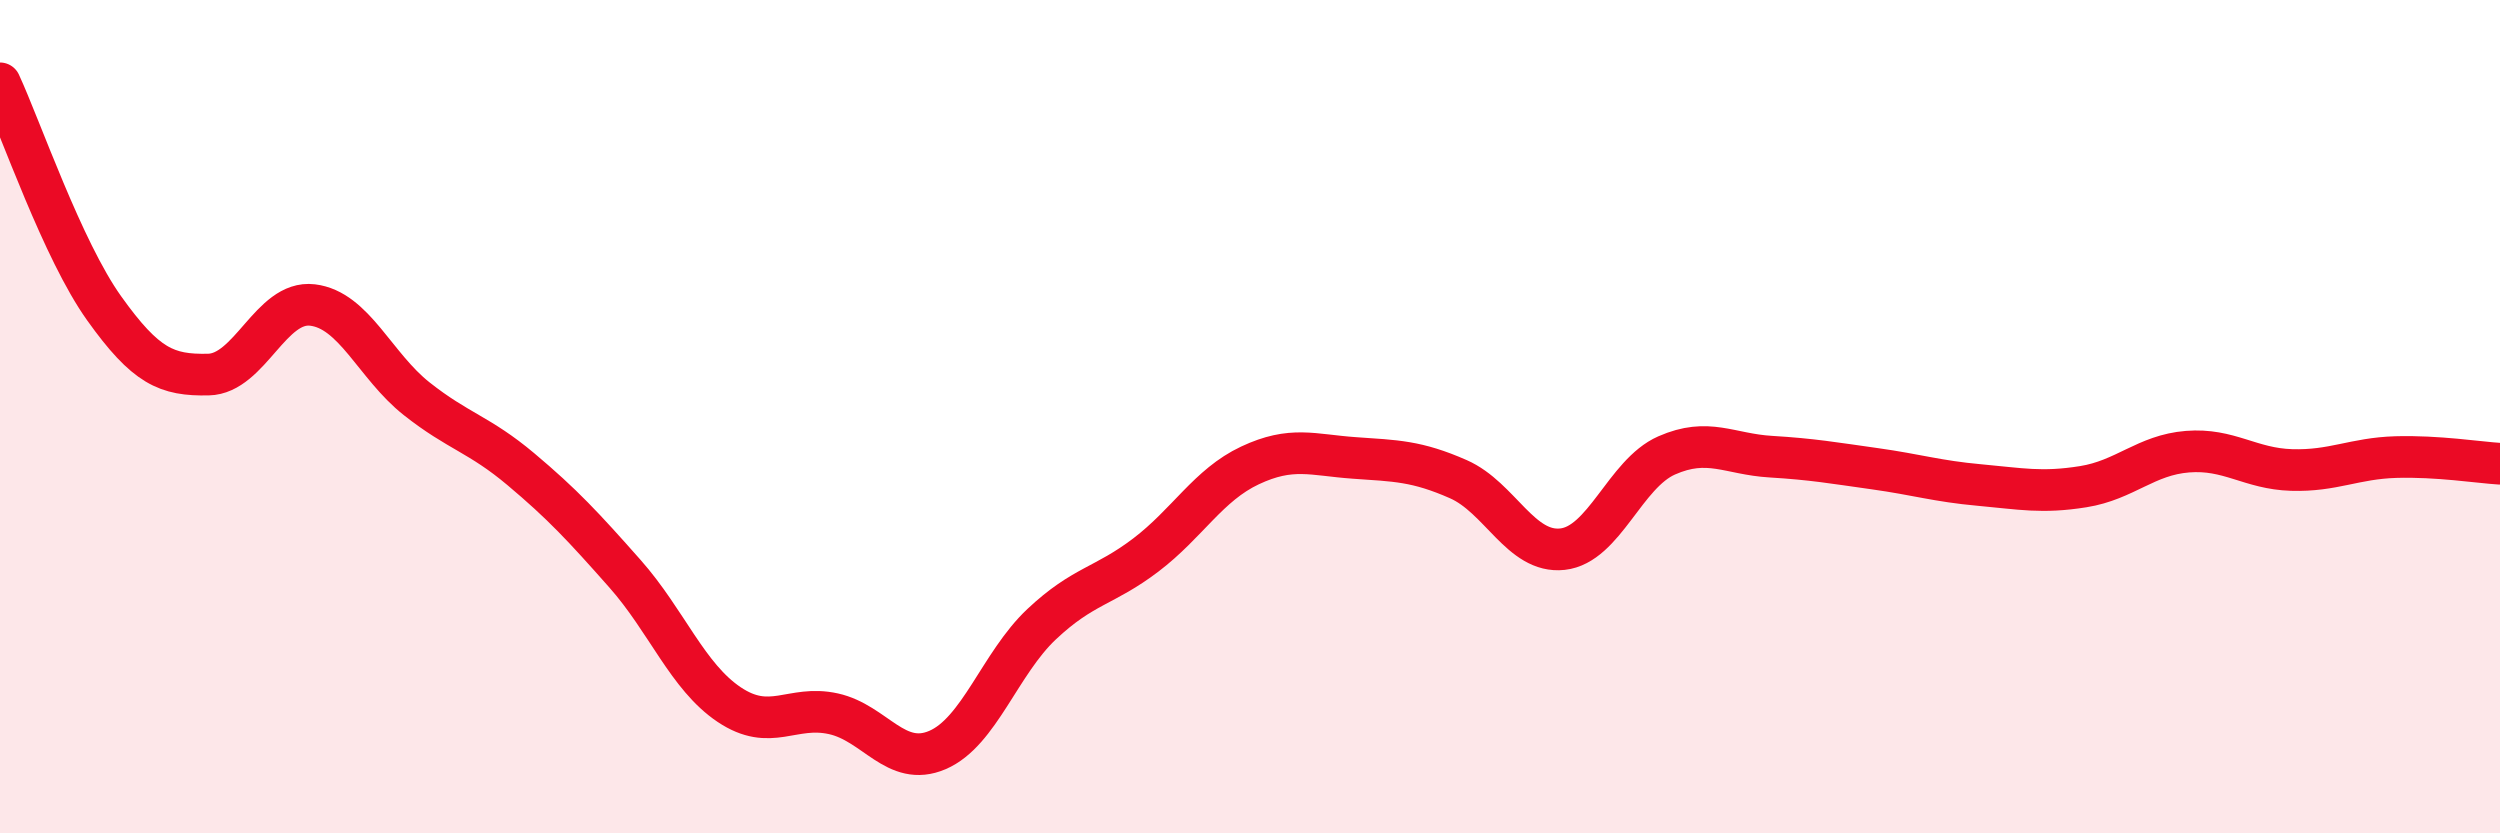
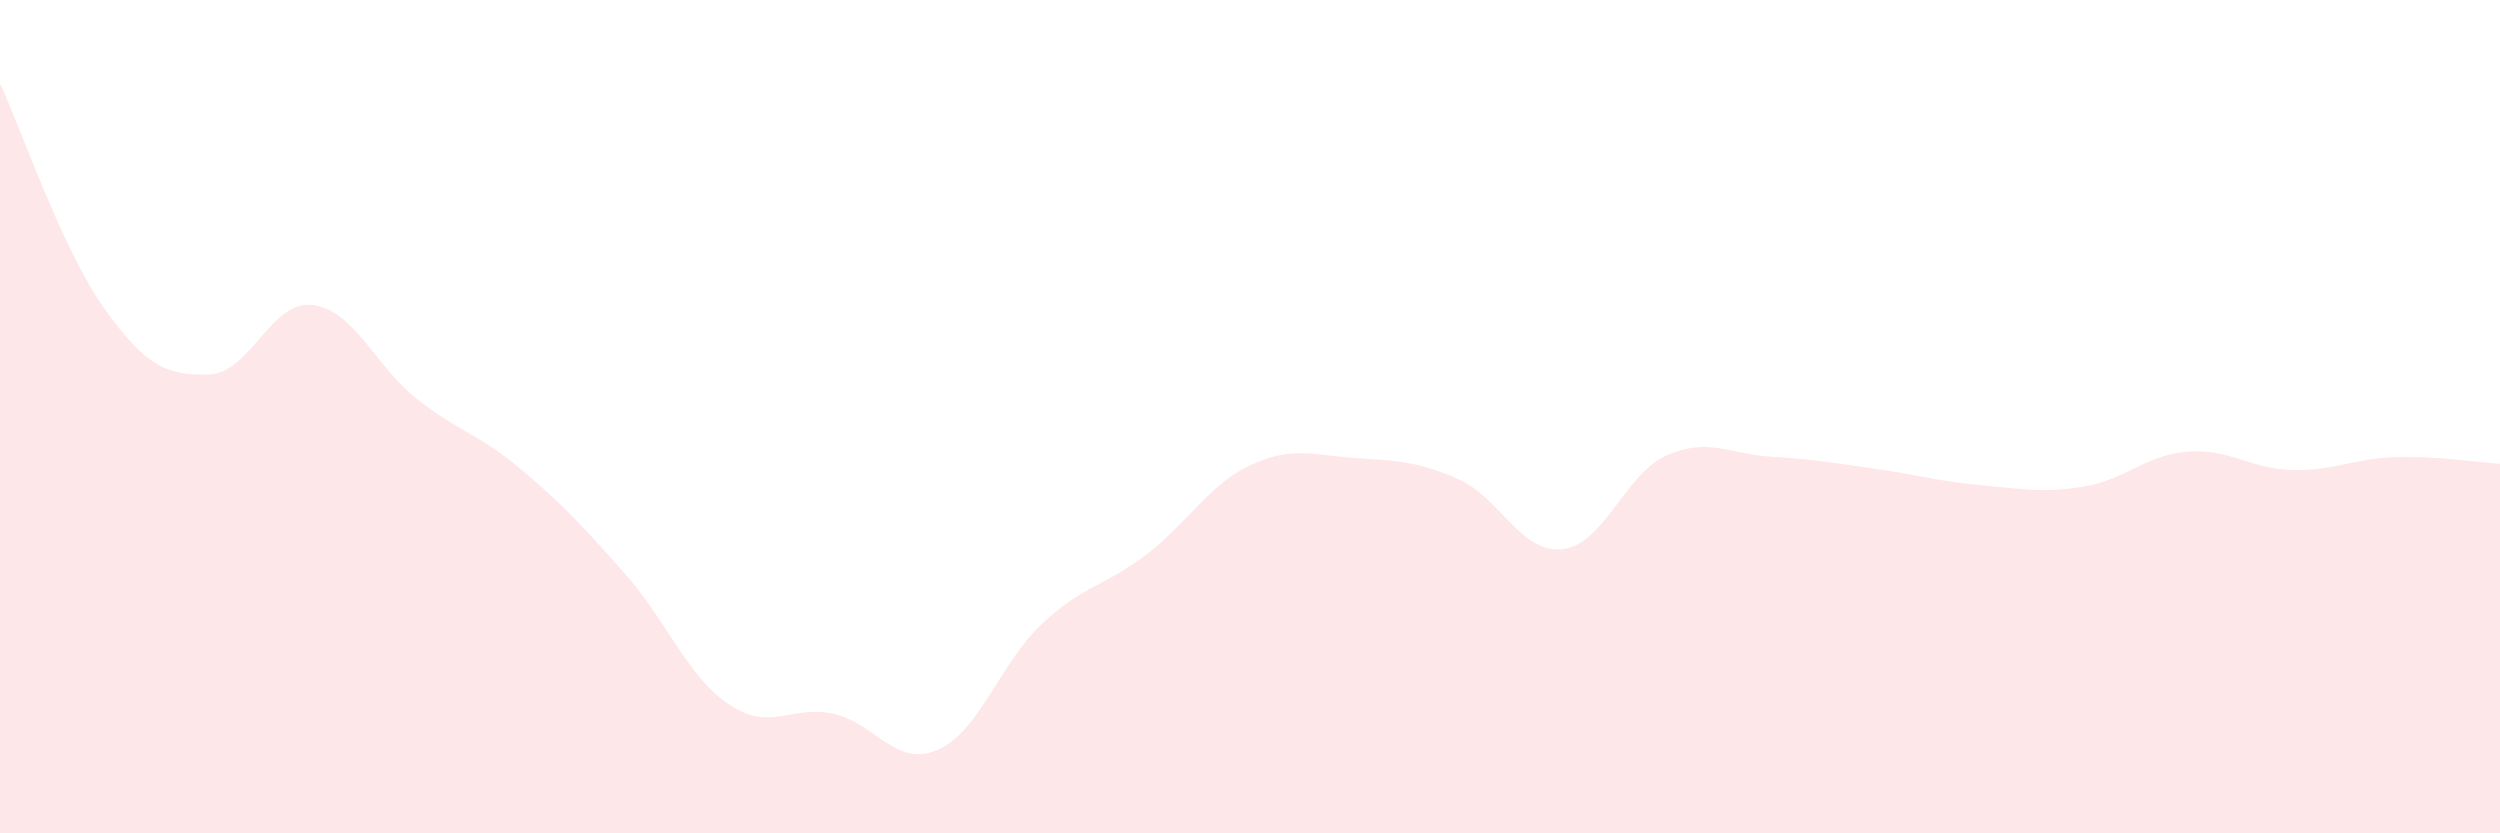
<svg xmlns="http://www.w3.org/2000/svg" width="60" height="20" viewBox="0 0 60 20">
  <path d="M 0,2 C 0.5,3.08 1.5,6 2.5,7.4 C 3.5,8.8 4,9.01 5,8.99 C 6,8.97 6.5,7.2 7.5,7.32 C 8.5,7.44 9,8.78 10,9.57 C 11,10.36 11.5,10.42 12.5,11.26 C 13.5,12.1 14,12.64 15,13.77 C 16,14.9 16.5,16.24 17.5,16.91 C 18.5,17.58 19,16.91 20,17.13 C 21,17.35 21.5,18.43 22.5,18 C 23.5,17.57 24,15.92 25,14.98 C 26,14.04 26.5,14.08 27.5,13.32 C 28.5,12.56 29,11.64 30,11.17 C 31,10.7 31.5,10.92 32.5,10.99 C 33.5,11.06 34,11.06 35,11.5 C 36,11.94 36.5,13.29 37.5,13.18 C 38.5,13.07 39,11.37 40,10.93 C 41,10.49 41.5,10.9 42.5,10.96 C 43.5,11.02 44,11.11 45,11.25 C 46,11.39 46.5,11.55 47.5,11.64 C 48.5,11.73 49,11.84 50,11.68 C 51,11.52 51.5,10.92 52.5,10.84 C 53.5,10.76 54,11.25 55,11.28 C 56,11.31 56.5,11 57.5,10.97 C 58.5,10.94 59.5,11.1 60,11.13L60 20L0 20Z" fill="#EB0A25" opacity="0.1" stroke-linecap="round" stroke-linejoin="round" />
-   <path d="M 0,2 C 0.5,3.08 1.5,6 2.5,7.4 C 3.5,8.8 4,9.01 5,8.99 C 6,8.97 6.5,7.2 7.5,7.32 C 8.5,7.44 9,8.78 10,9.57 C 11,10.36 11.5,10.42 12.5,11.26 C 13.5,12.1 14,12.64 15,13.77 C 16,14.9 16.5,16.24 17.5,16.91 C 18.5,17.58 19,16.91 20,17.13 C 21,17.35 21.5,18.43 22.5,18 C 23.5,17.57 24,15.92 25,14.98 C 26,14.04 26.5,14.08 27.5,13.32 C 28.5,12.56 29,11.64 30,11.17 C 31,10.7 31.5,10.92 32.5,10.99 C 33.5,11.06 34,11.06 35,11.5 C 36,11.94 36.5,13.29 37.5,13.18 C 38.5,13.07 39,11.37 40,10.93 C 41,10.49 41.5,10.9 42.5,10.96 C 43.5,11.02 44,11.11 45,11.25 C 46,11.39 46.5,11.55 47.5,11.64 C 48.5,11.73 49,11.84 50,11.68 C 51,11.52 51.5,10.92 52.5,10.84 C 53.5,10.76 54,11.25 55,11.28 C 56,11.31 56.5,11 57.5,10.97 C 58.5,10.94 59.5,11.1 60,11.13" stroke="#EB0A25" stroke-width="1" fill="none" stroke-linecap="round" stroke-linejoin="round" />
</svg>